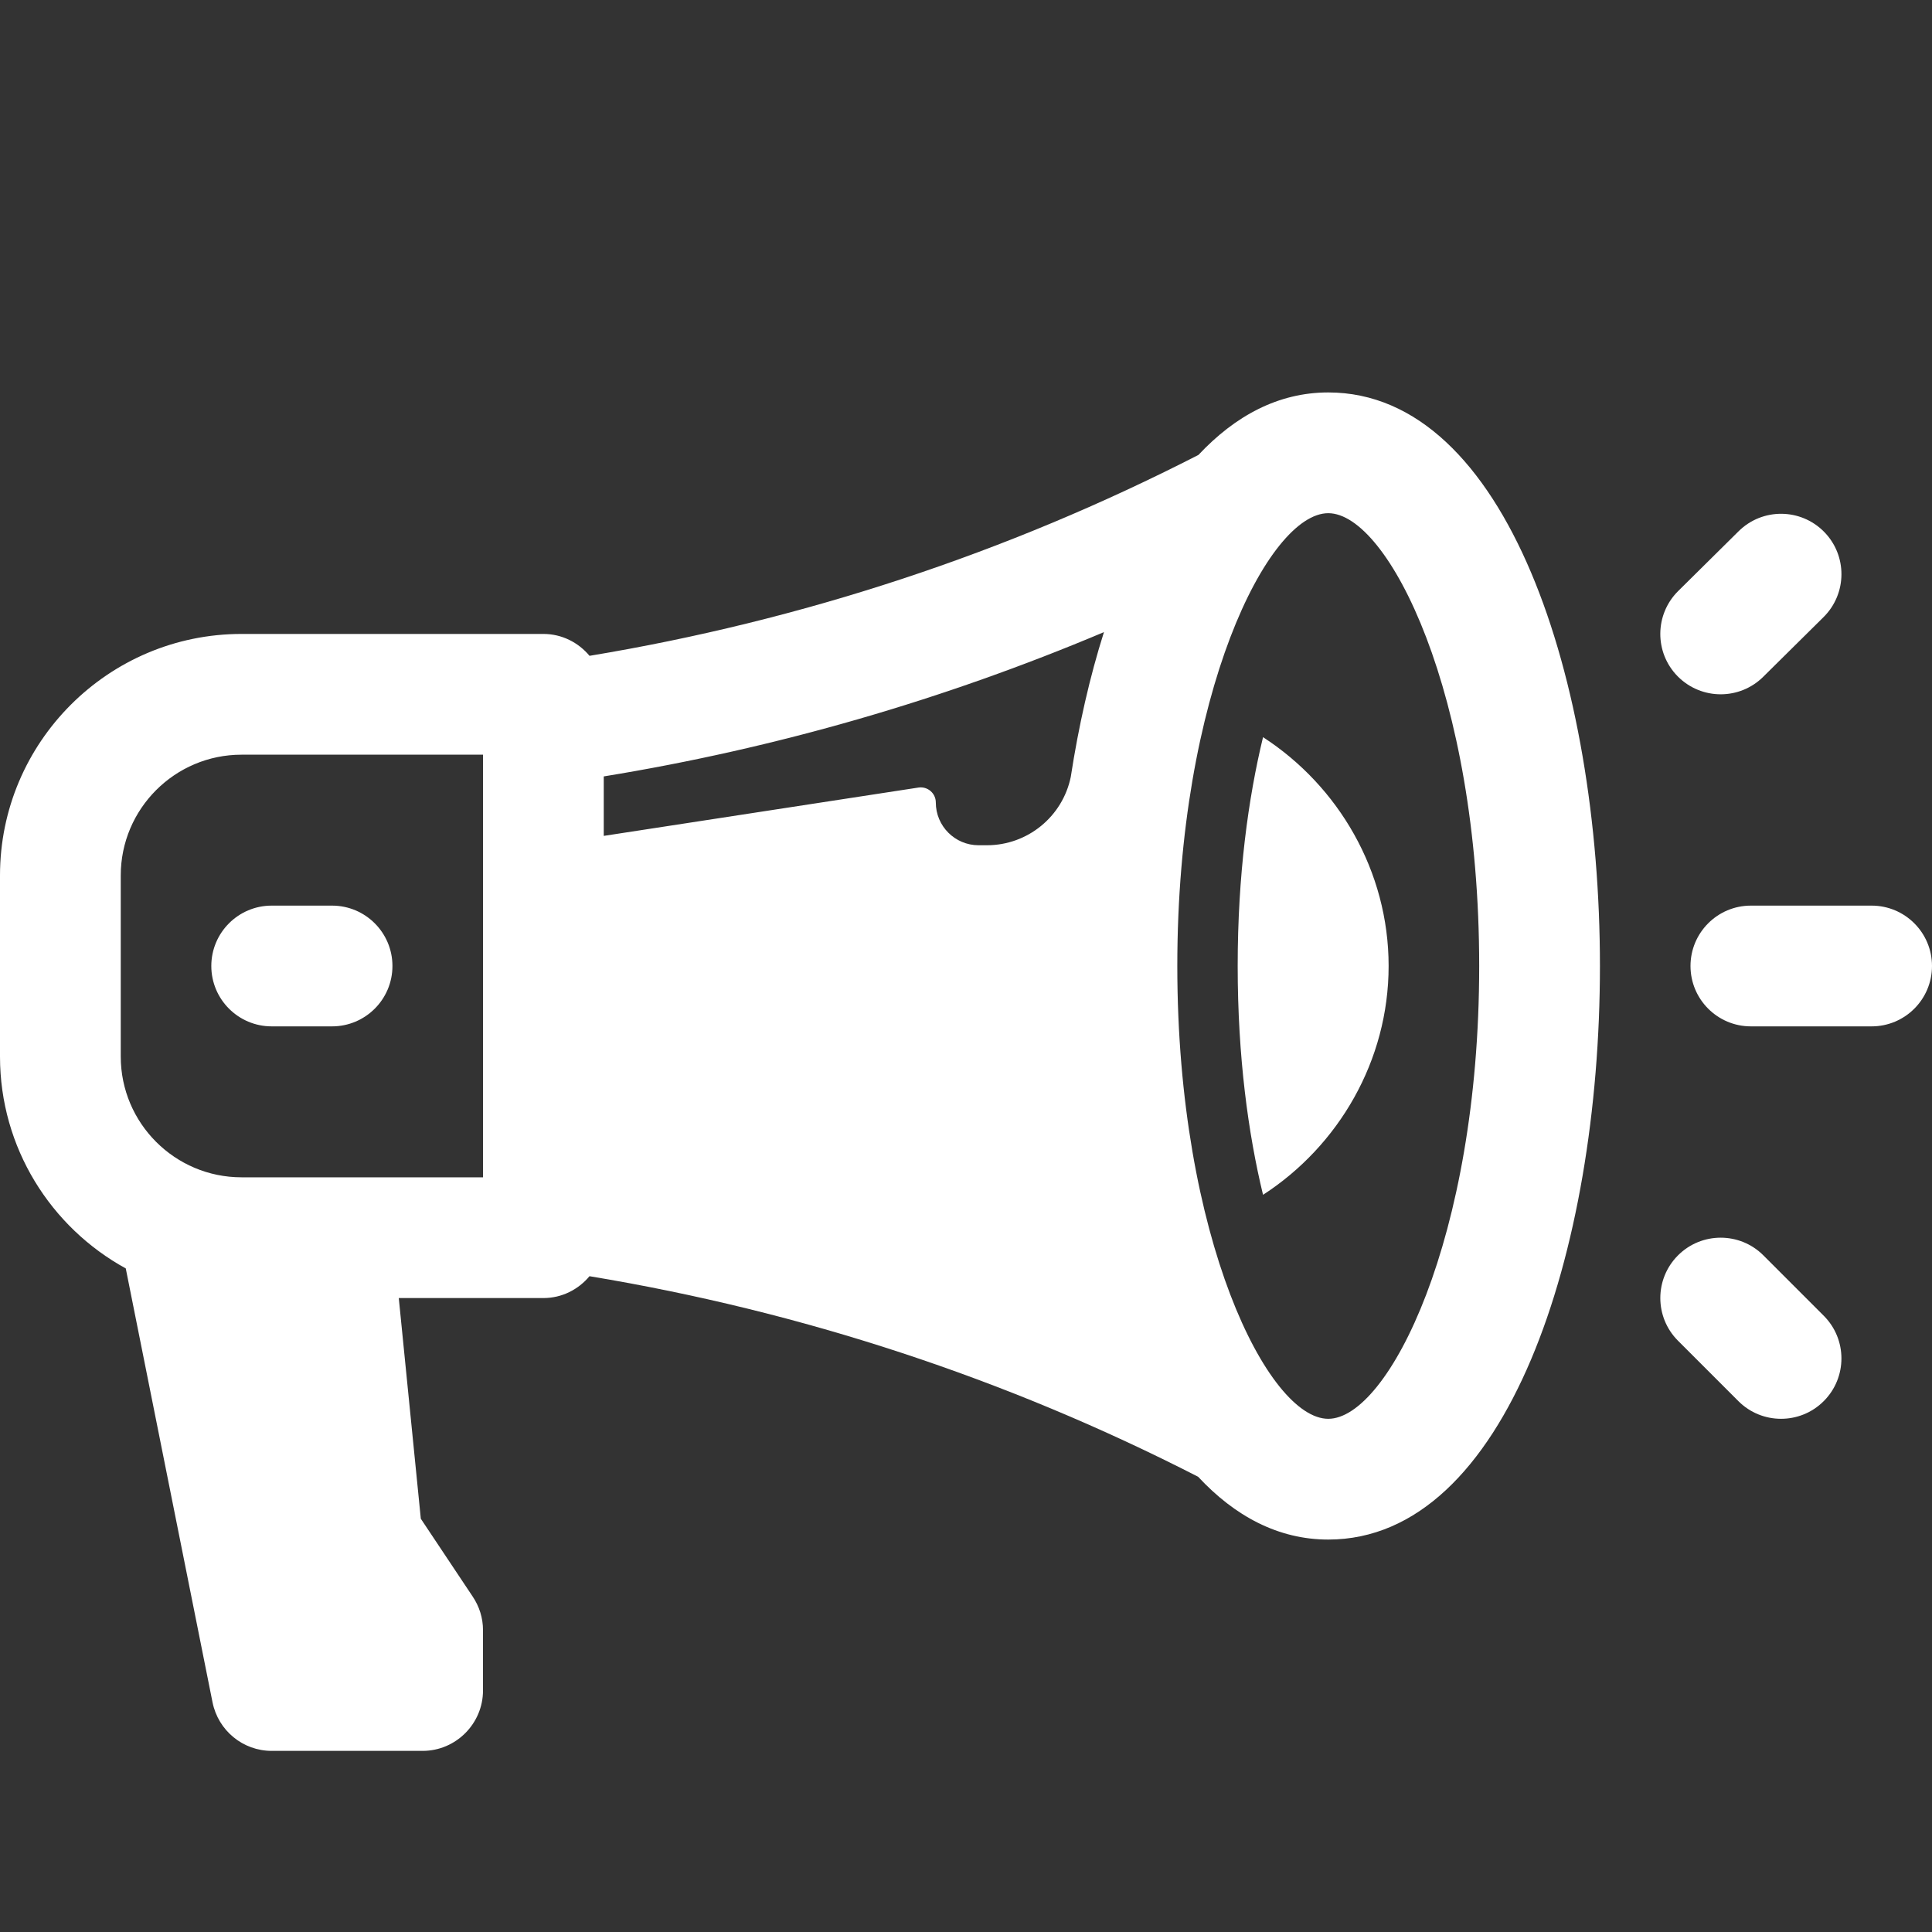
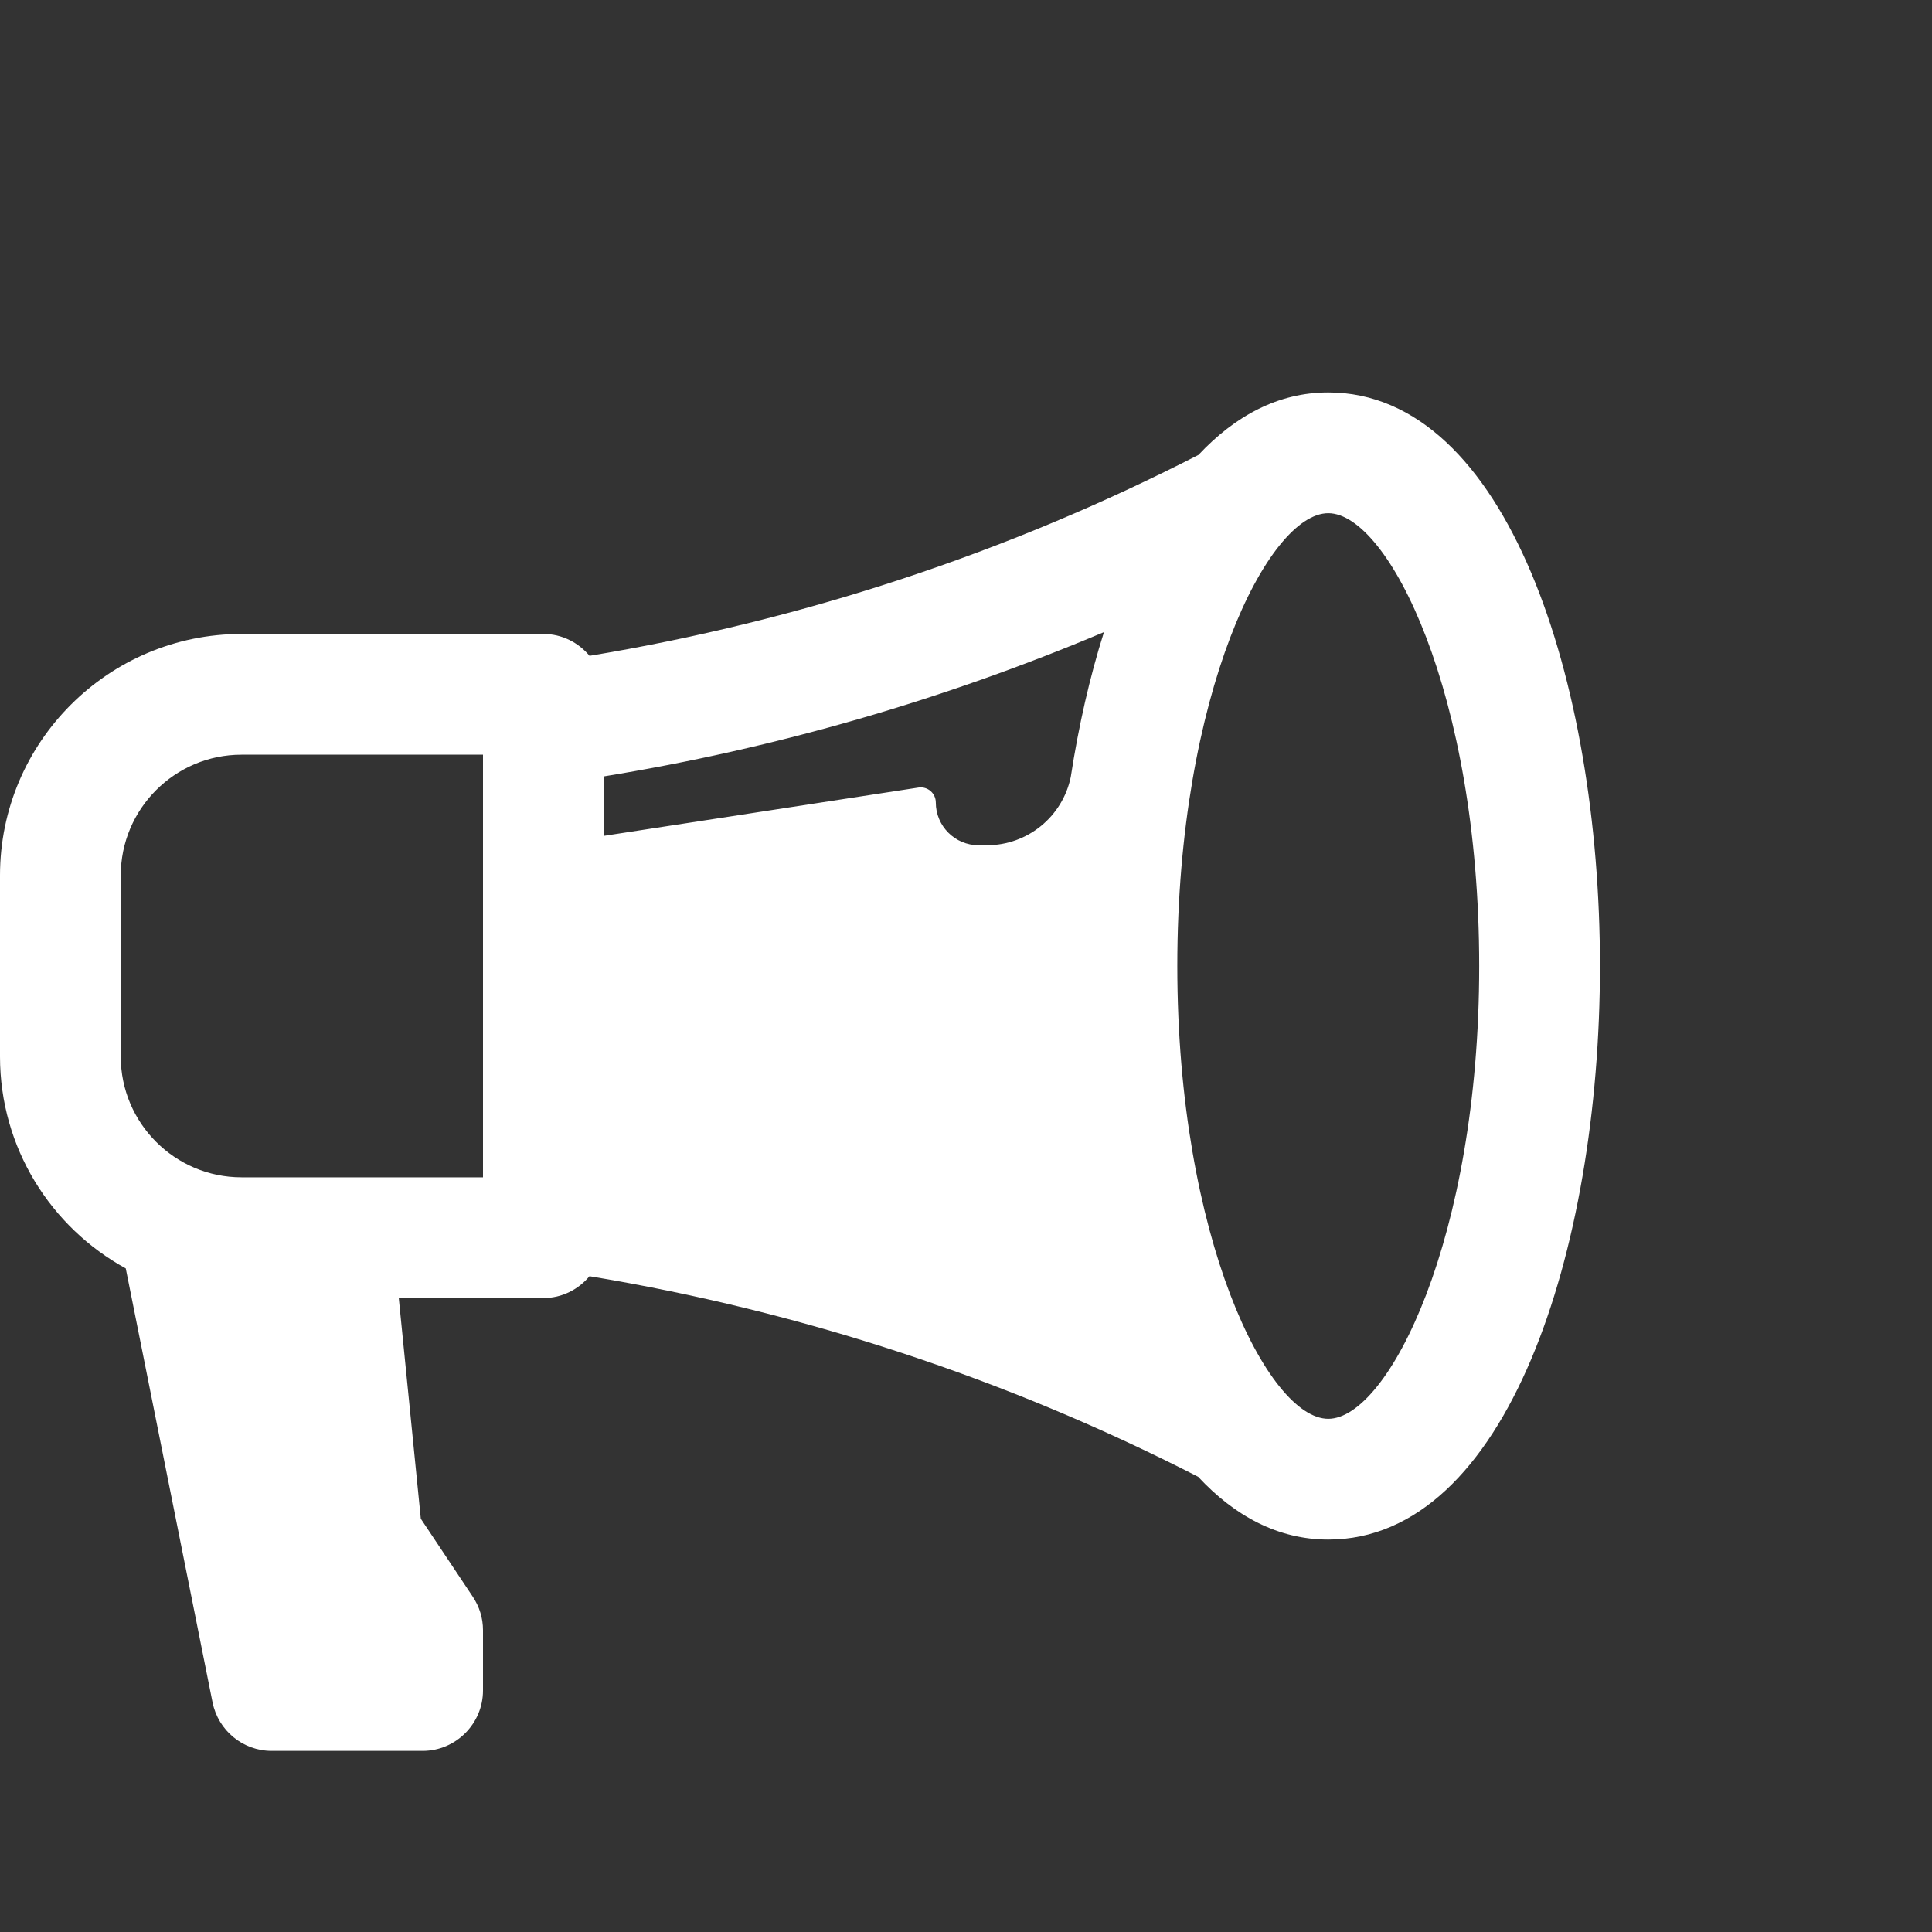
<svg xmlns="http://www.w3.org/2000/svg" width="150" height="150" viewBox="0 0 150 150" fill="none">
  <rect x="0" y="0" width="150" height="150" fill="#333333" stroke="none" />
-   <path d="M145.312 79.687H135.938C133.35 79.687 131.25 77.587 131.25 74.999C131.25 72.412 133.35 70.312 135.938 70.312H145.312C147.9 70.312 150 72.412 150 74.999C150 77.587 147.9 79.687 145.312 79.687ZM133.594 53.905C132.387 53.905 131.18 53.441 130.261 52.516C128.44 50.676 128.456 47.709 130.296 45.885L134.984 41.247C136.823 39.426 139.788 39.44 141.614 41.282C143.435 43.122 143.419 46.089 141.579 47.913L136.891 52.551C135.977 53.455 134.784 53.905 133.594 53.905ZM138.281 110.155C137.081 110.155 135.881 109.698 134.967 108.782L130.28 104.094C128.449 102.264 128.449 99.297 130.28 97.466C132.108 95.636 135.08 95.636 136.908 97.466L141.595 102.154C143.426 103.984 143.426 106.952 141.595 108.782C140.681 109.698 139.481 110.155 138.281 110.155ZM98.062 57.234C96.914 61.968 96.094 67.945 96.094 74.999C96.094 82.054 96.914 88.03 98.062 92.765C103.922 88.968 107.812 82.359 107.812 74.999C107.812 67.64 103.922 61.03 98.062 57.234ZM21.094 79.687H25.781C28.369 79.687 30.469 77.587 30.469 74.999C30.469 72.412 28.369 70.312 25.781 70.312H21.094C18.506 70.312 16.406 72.412 16.406 74.999C16.406 77.587 18.506 79.687 21.094 79.687Z" fill="white" />
  <path d="M103.125 30.469C99.234 30.469 95.883 32.297 93.047 35.32C78.141 42.959 62.25 48.185 45.771 50.918C44.911 49.889 43.634 49.219 42.188 49.219H18.75C8.412 49.219 0 57.63 0 67.969V82.031C0 89.116 3.952 95.292 9.764 98.48L16.5 132.164C16.945 134.367 18.867 135.938 21.094 135.938H32.812C35.391 135.938 37.5 133.828 37.5 131.25V126.562C37.5 125.625 37.219 124.734 36.703 123.961L32.672 117.914L30.961 100.781H42.188C43.634 100.781 44.909 100.113 45.769 99.084C62.241 101.815 78.124 107.02 93.023 114.656C95.859 117.703 99.234 119.531 103.125 119.531C116.977 119.531 124.219 97.125 124.219 75C124.219 52.875 116.977 30.469 103.125 30.469ZM9.375 67.969C9.375 62.798 13.58 58.594 18.75 58.594H37.5V91.406H25.781H18.75C13.58 91.406 9.375 87.202 9.375 82.031V67.969ZM83.133 60.328C82.491 63.413 79.772 65.625 76.622 65.625H75.98C74.144 65.625 72.656 64.137 72.656 62.304C72.656 61.587 72.016 61.036 71.306 61.146L46.875 64.898V60.281C60.258 58.102 73.266 54.328 85.711 49.078C84.609 52.547 83.742 56.367 83.133 60.328ZM103.125 110.156C98.461 110.156 91.406 96.141 91.406 75C91.406 53.859 98.461 39.844 103.125 39.844C107.789 39.844 114.844 53.859 114.844 75C114.844 96.141 107.789 110.156 103.125 110.156Z" fill="white" />
</svg>